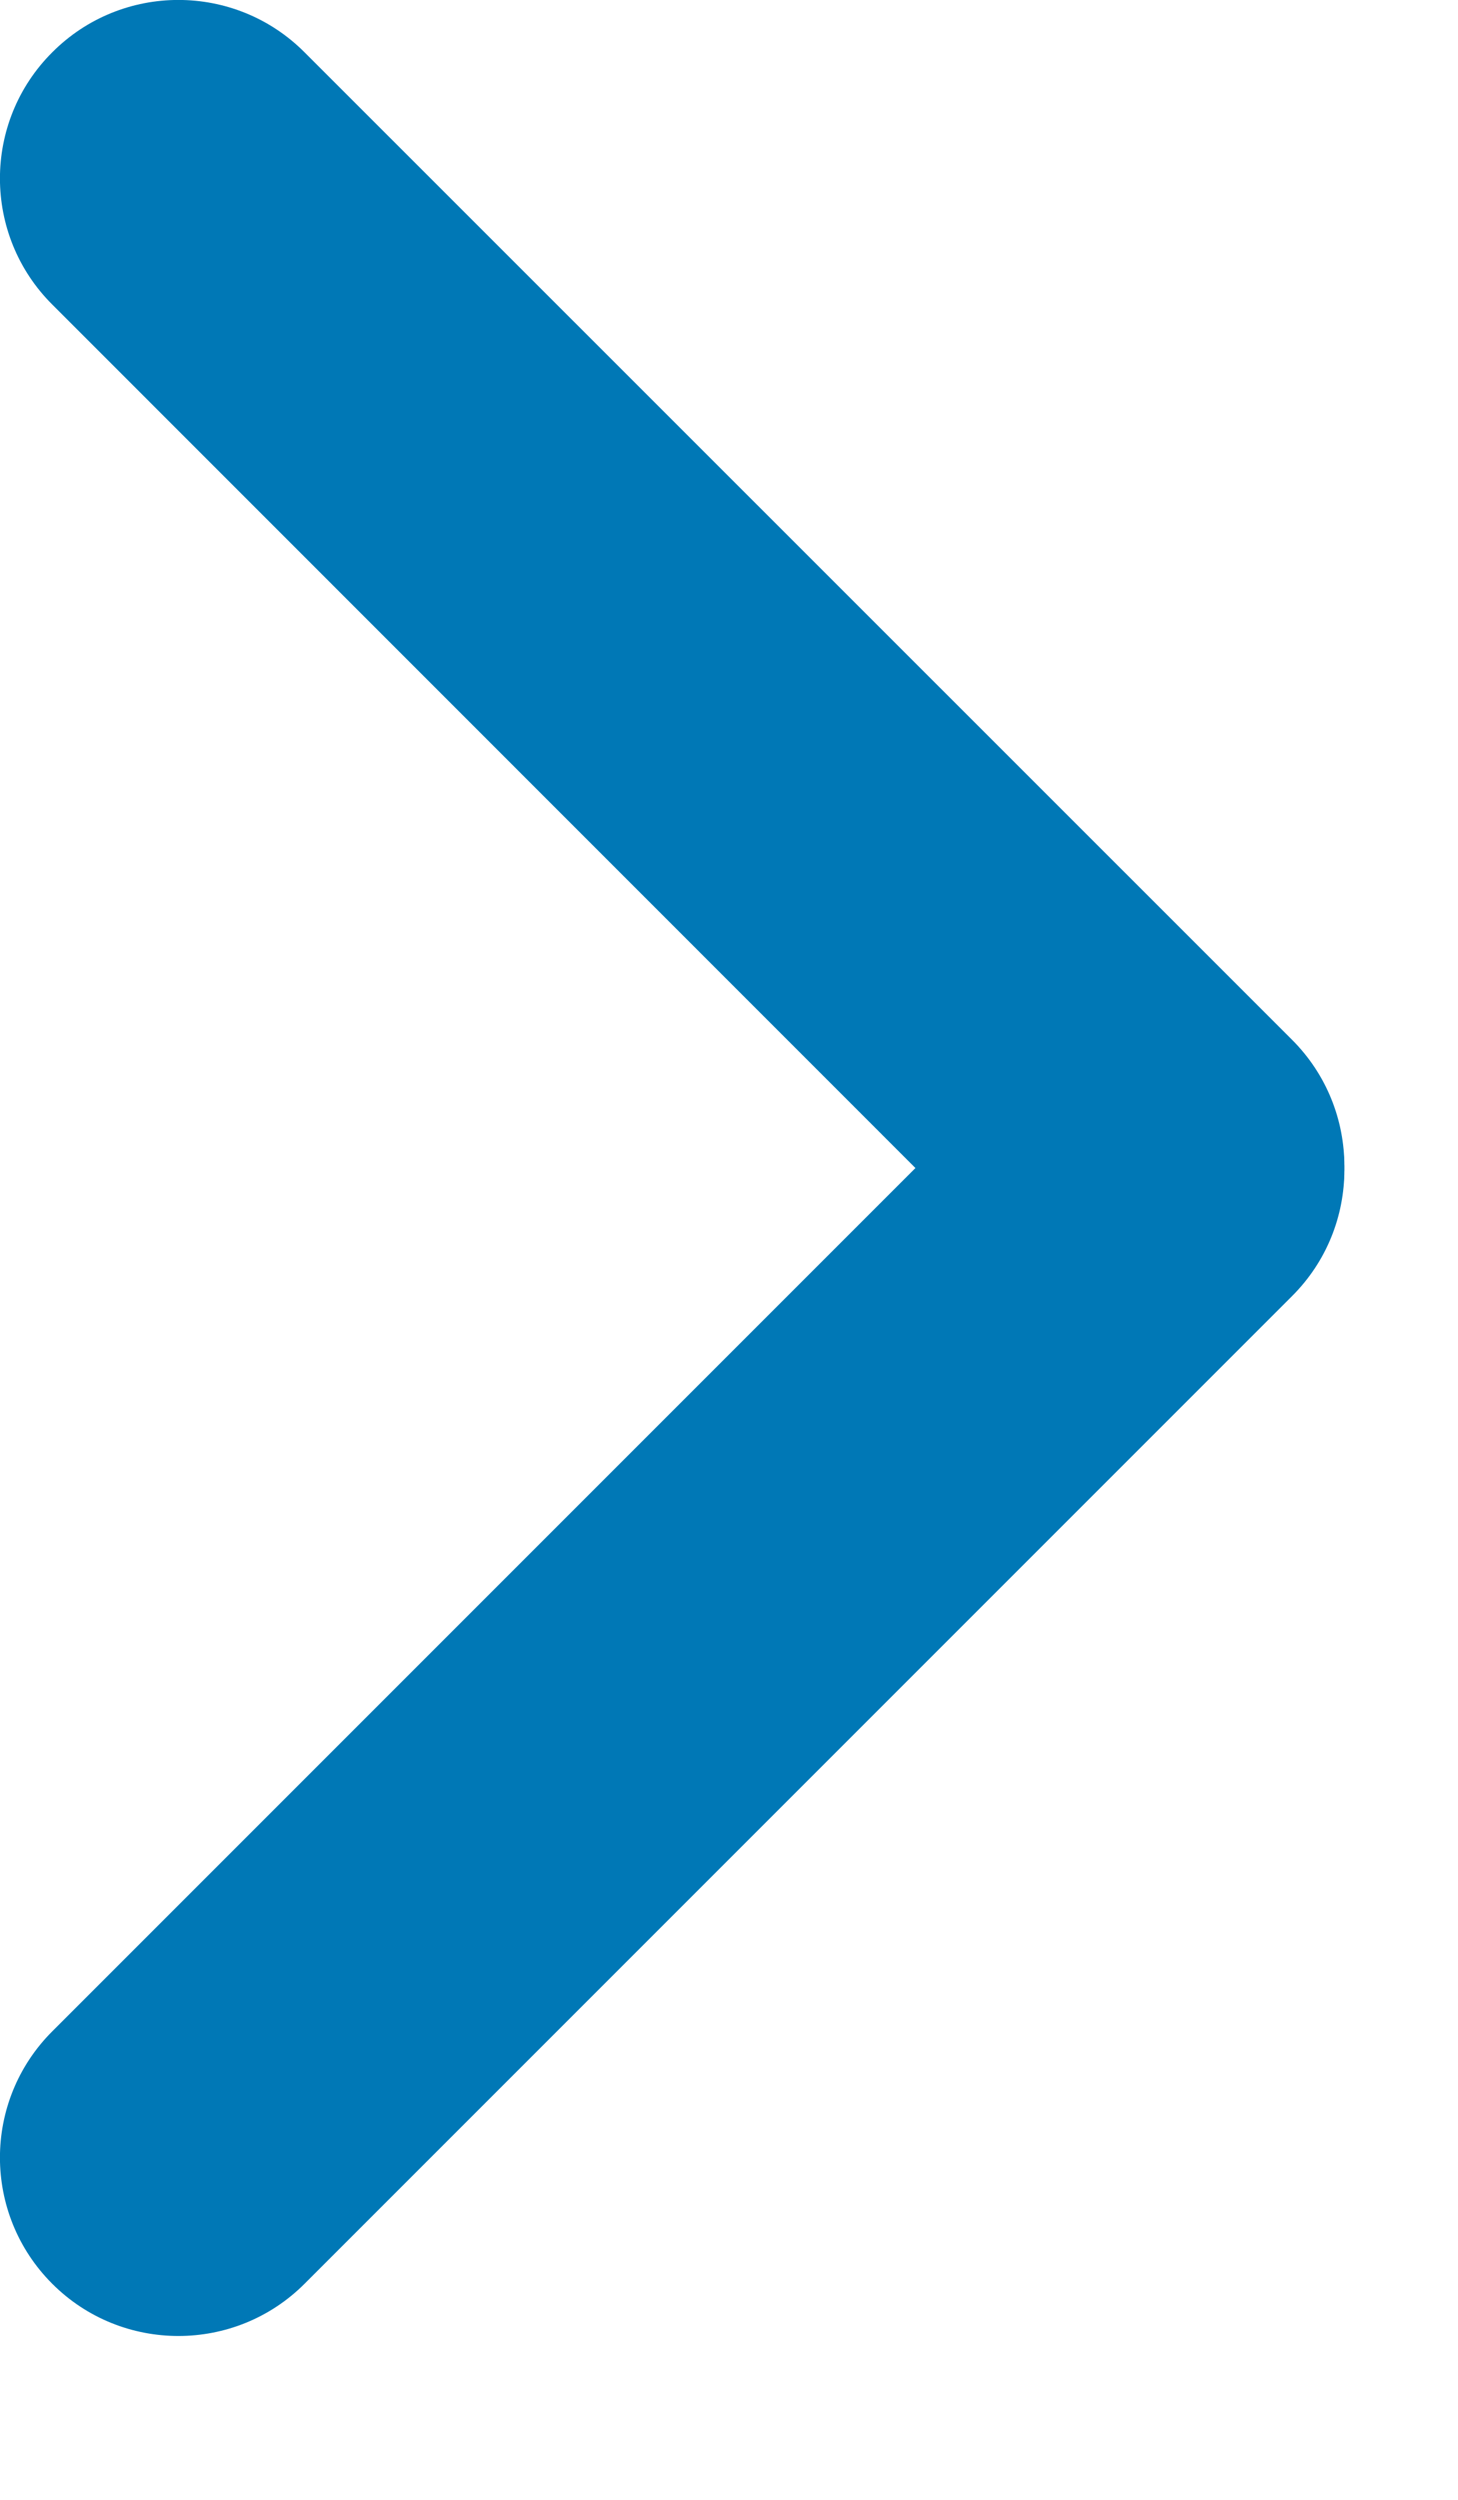
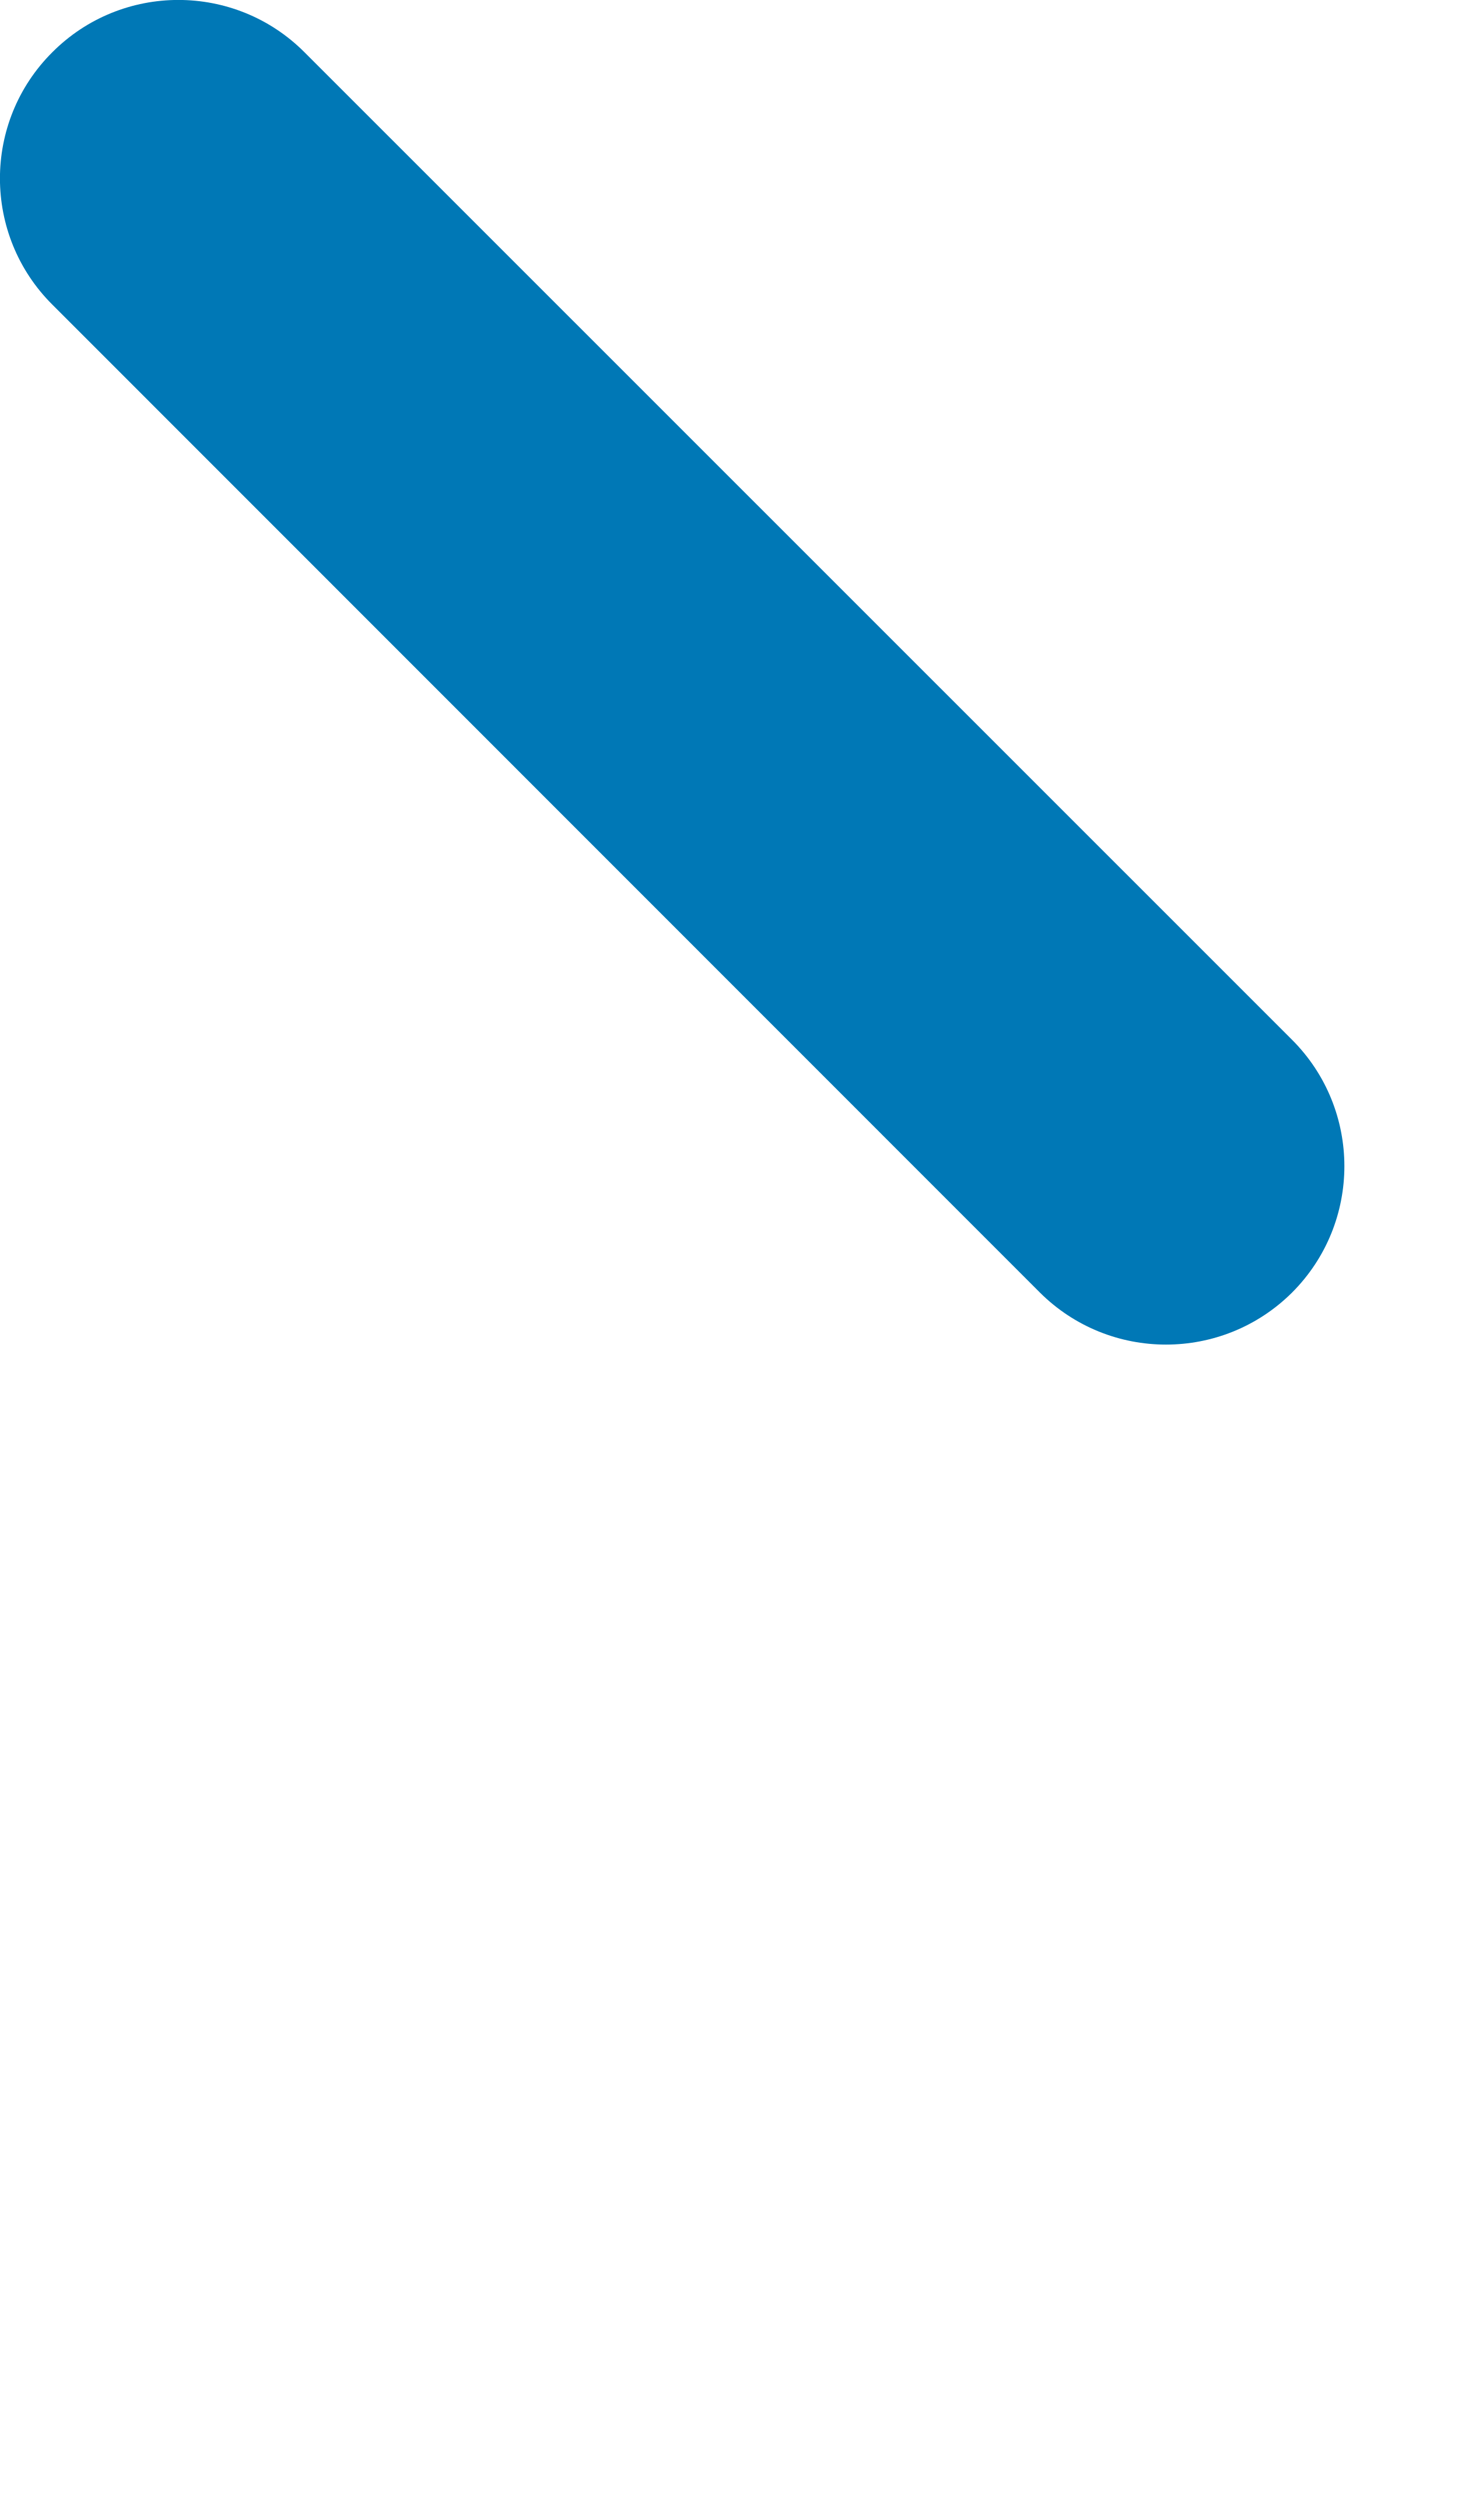
<svg xmlns="http://www.w3.org/2000/svg" width="7" height="12" viewBox="0 0 7 12" fill="none">
  <path d="M6.204 6.204C5.869 6.538 5.327 6.538 4.992 6.204L0.251 1.462C-0.084 1.128 -0.084 0.585 0.251 0.251C0.585 -0.084 1.128 -0.084 1.462 0.251L6.204 4.992C6.538 5.327 6.538 5.869 6.204 6.204Z" fill="#0078B6" />
-   <path d="M6.204 5.01C5.869 4.676 5.327 4.676 4.992 5.01L0.251 9.751C-0.084 10.086 -0.084 10.628 0.251 10.963C0.585 11.297 1.128 11.297 1.462 10.963L6.204 6.221C6.538 5.887 6.538 5.345 6.204 5.01Z" fill="#0078B6" />
</svg>